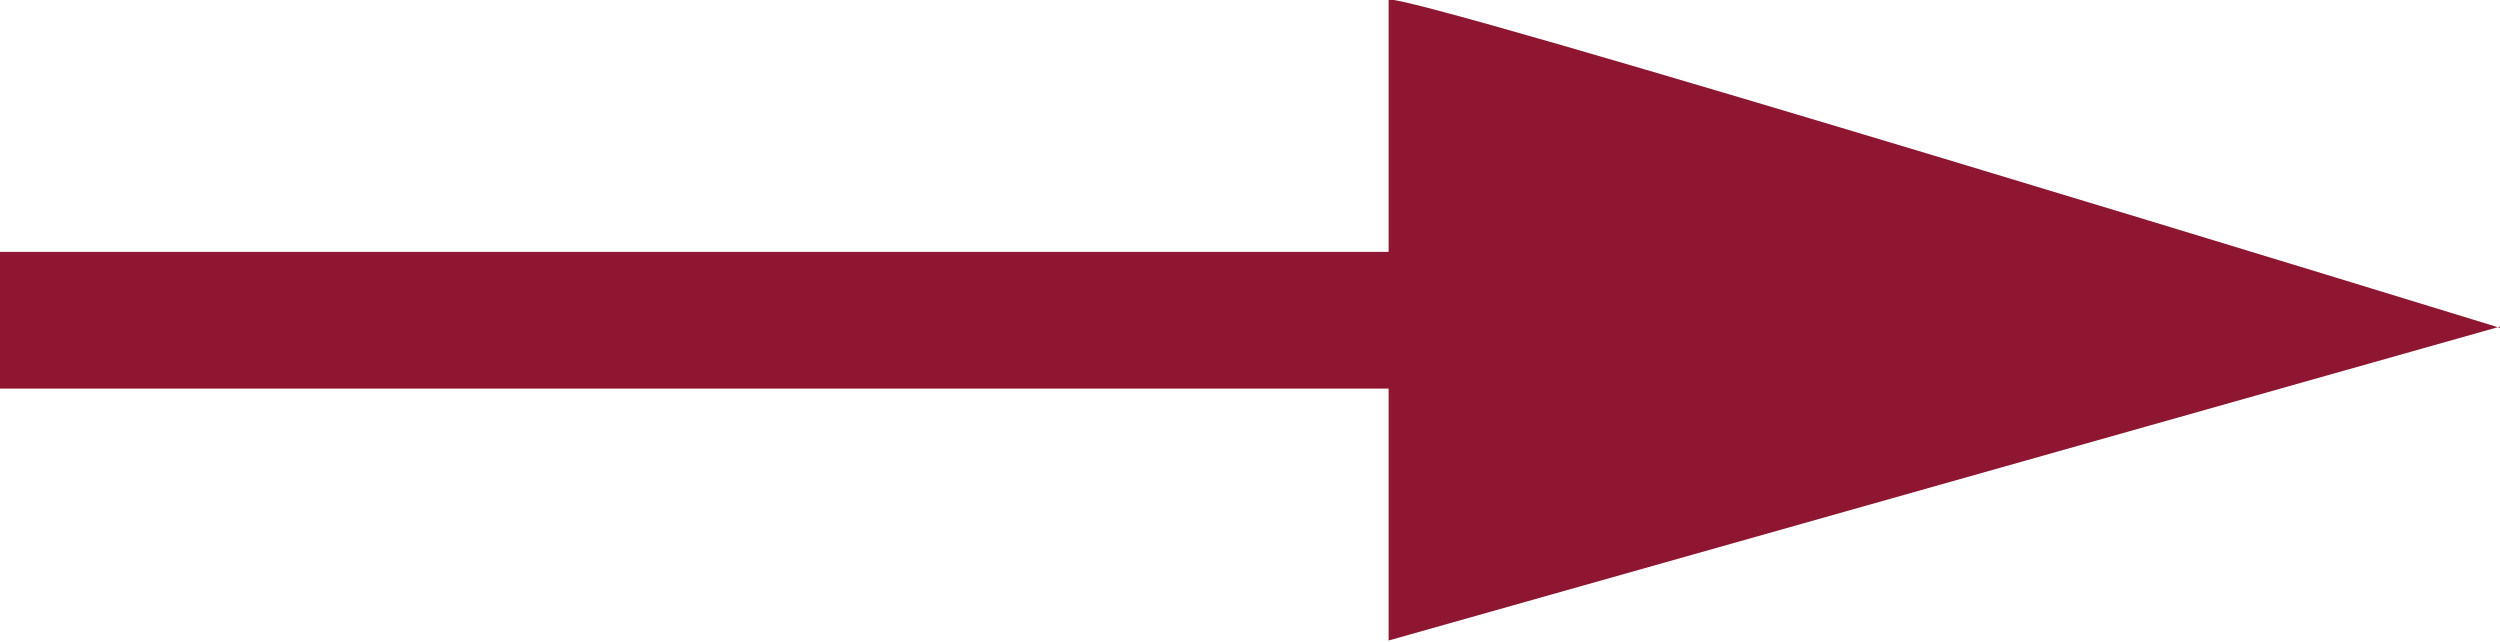
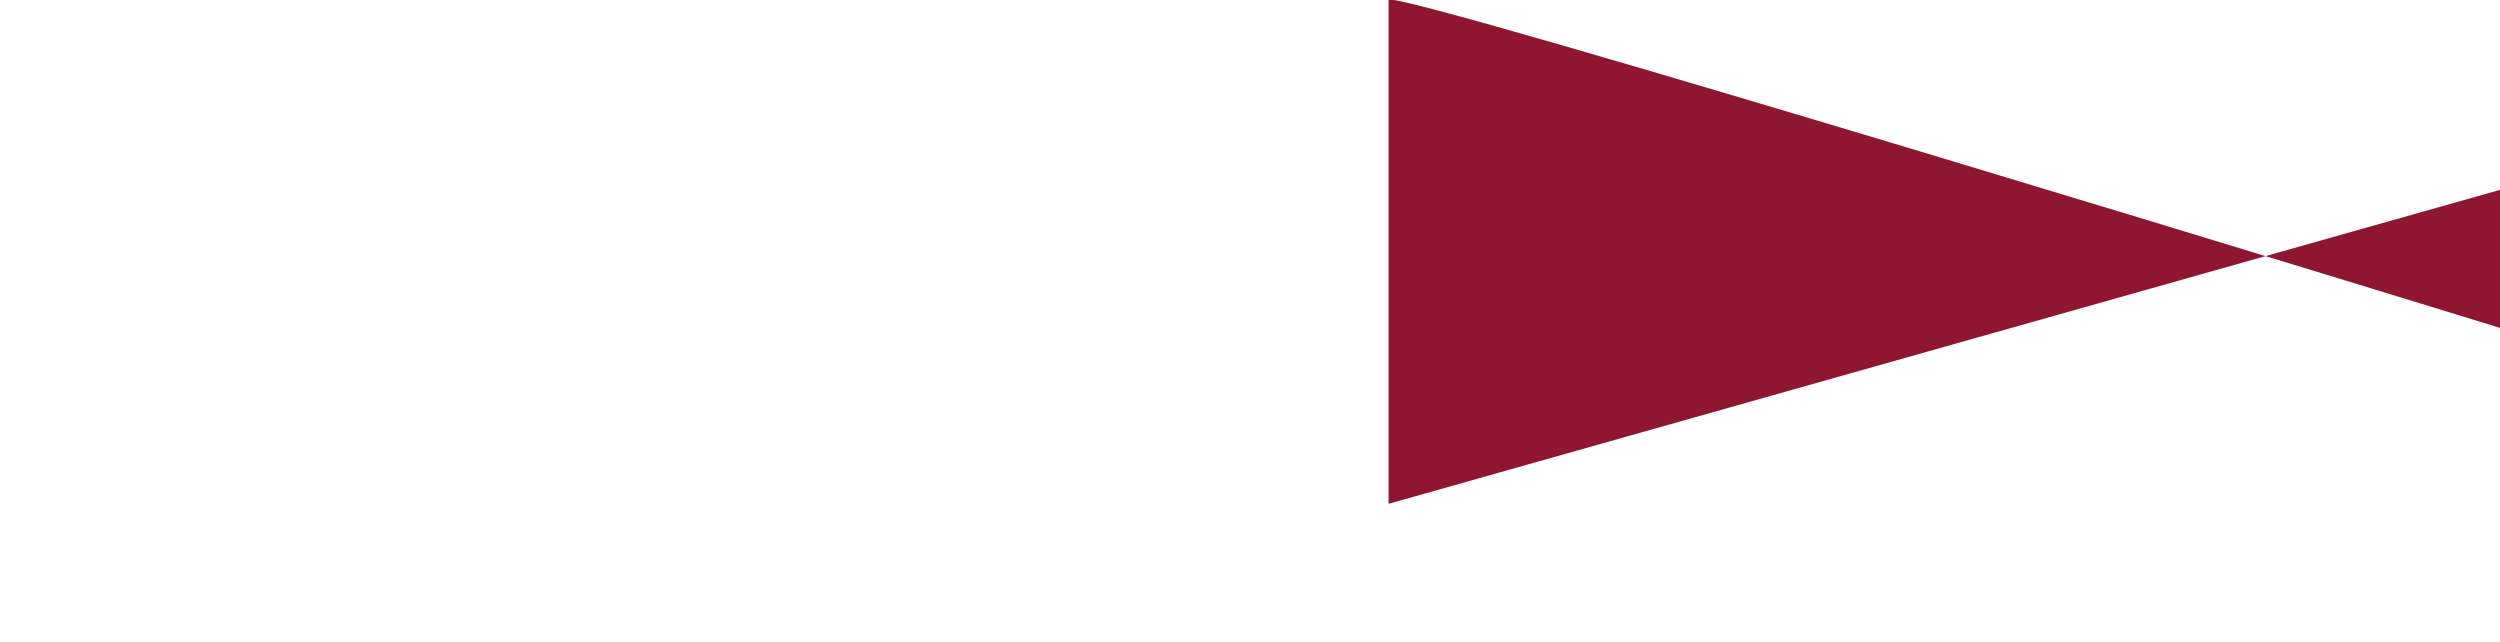
<svg xmlns="http://www.w3.org/2000/svg" id="Ebene_2" data-name="Ebene 2" viewBox="0 0 19.75 5.07">
  <defs>
    <style>
      .cls-1 {
        fill: #8e1630;
        stroke-width: 0px;
      }
    </style>
  </defs>
  <g id="Ebene_1-2" data-name="Ebene 1">
-     <path class="cls-1" d="m19.75,2.59S10.97-.11,10.97,0v1.99H0v1.08h10.97v1.99l8.78-2.48Z" />
+     <path class="cls-1" d="m19.75,2.59S10.97-.11,10.97,0v1.99H0h10.97v1.99l8.78-2.48Z" />
  </g>
</svg>